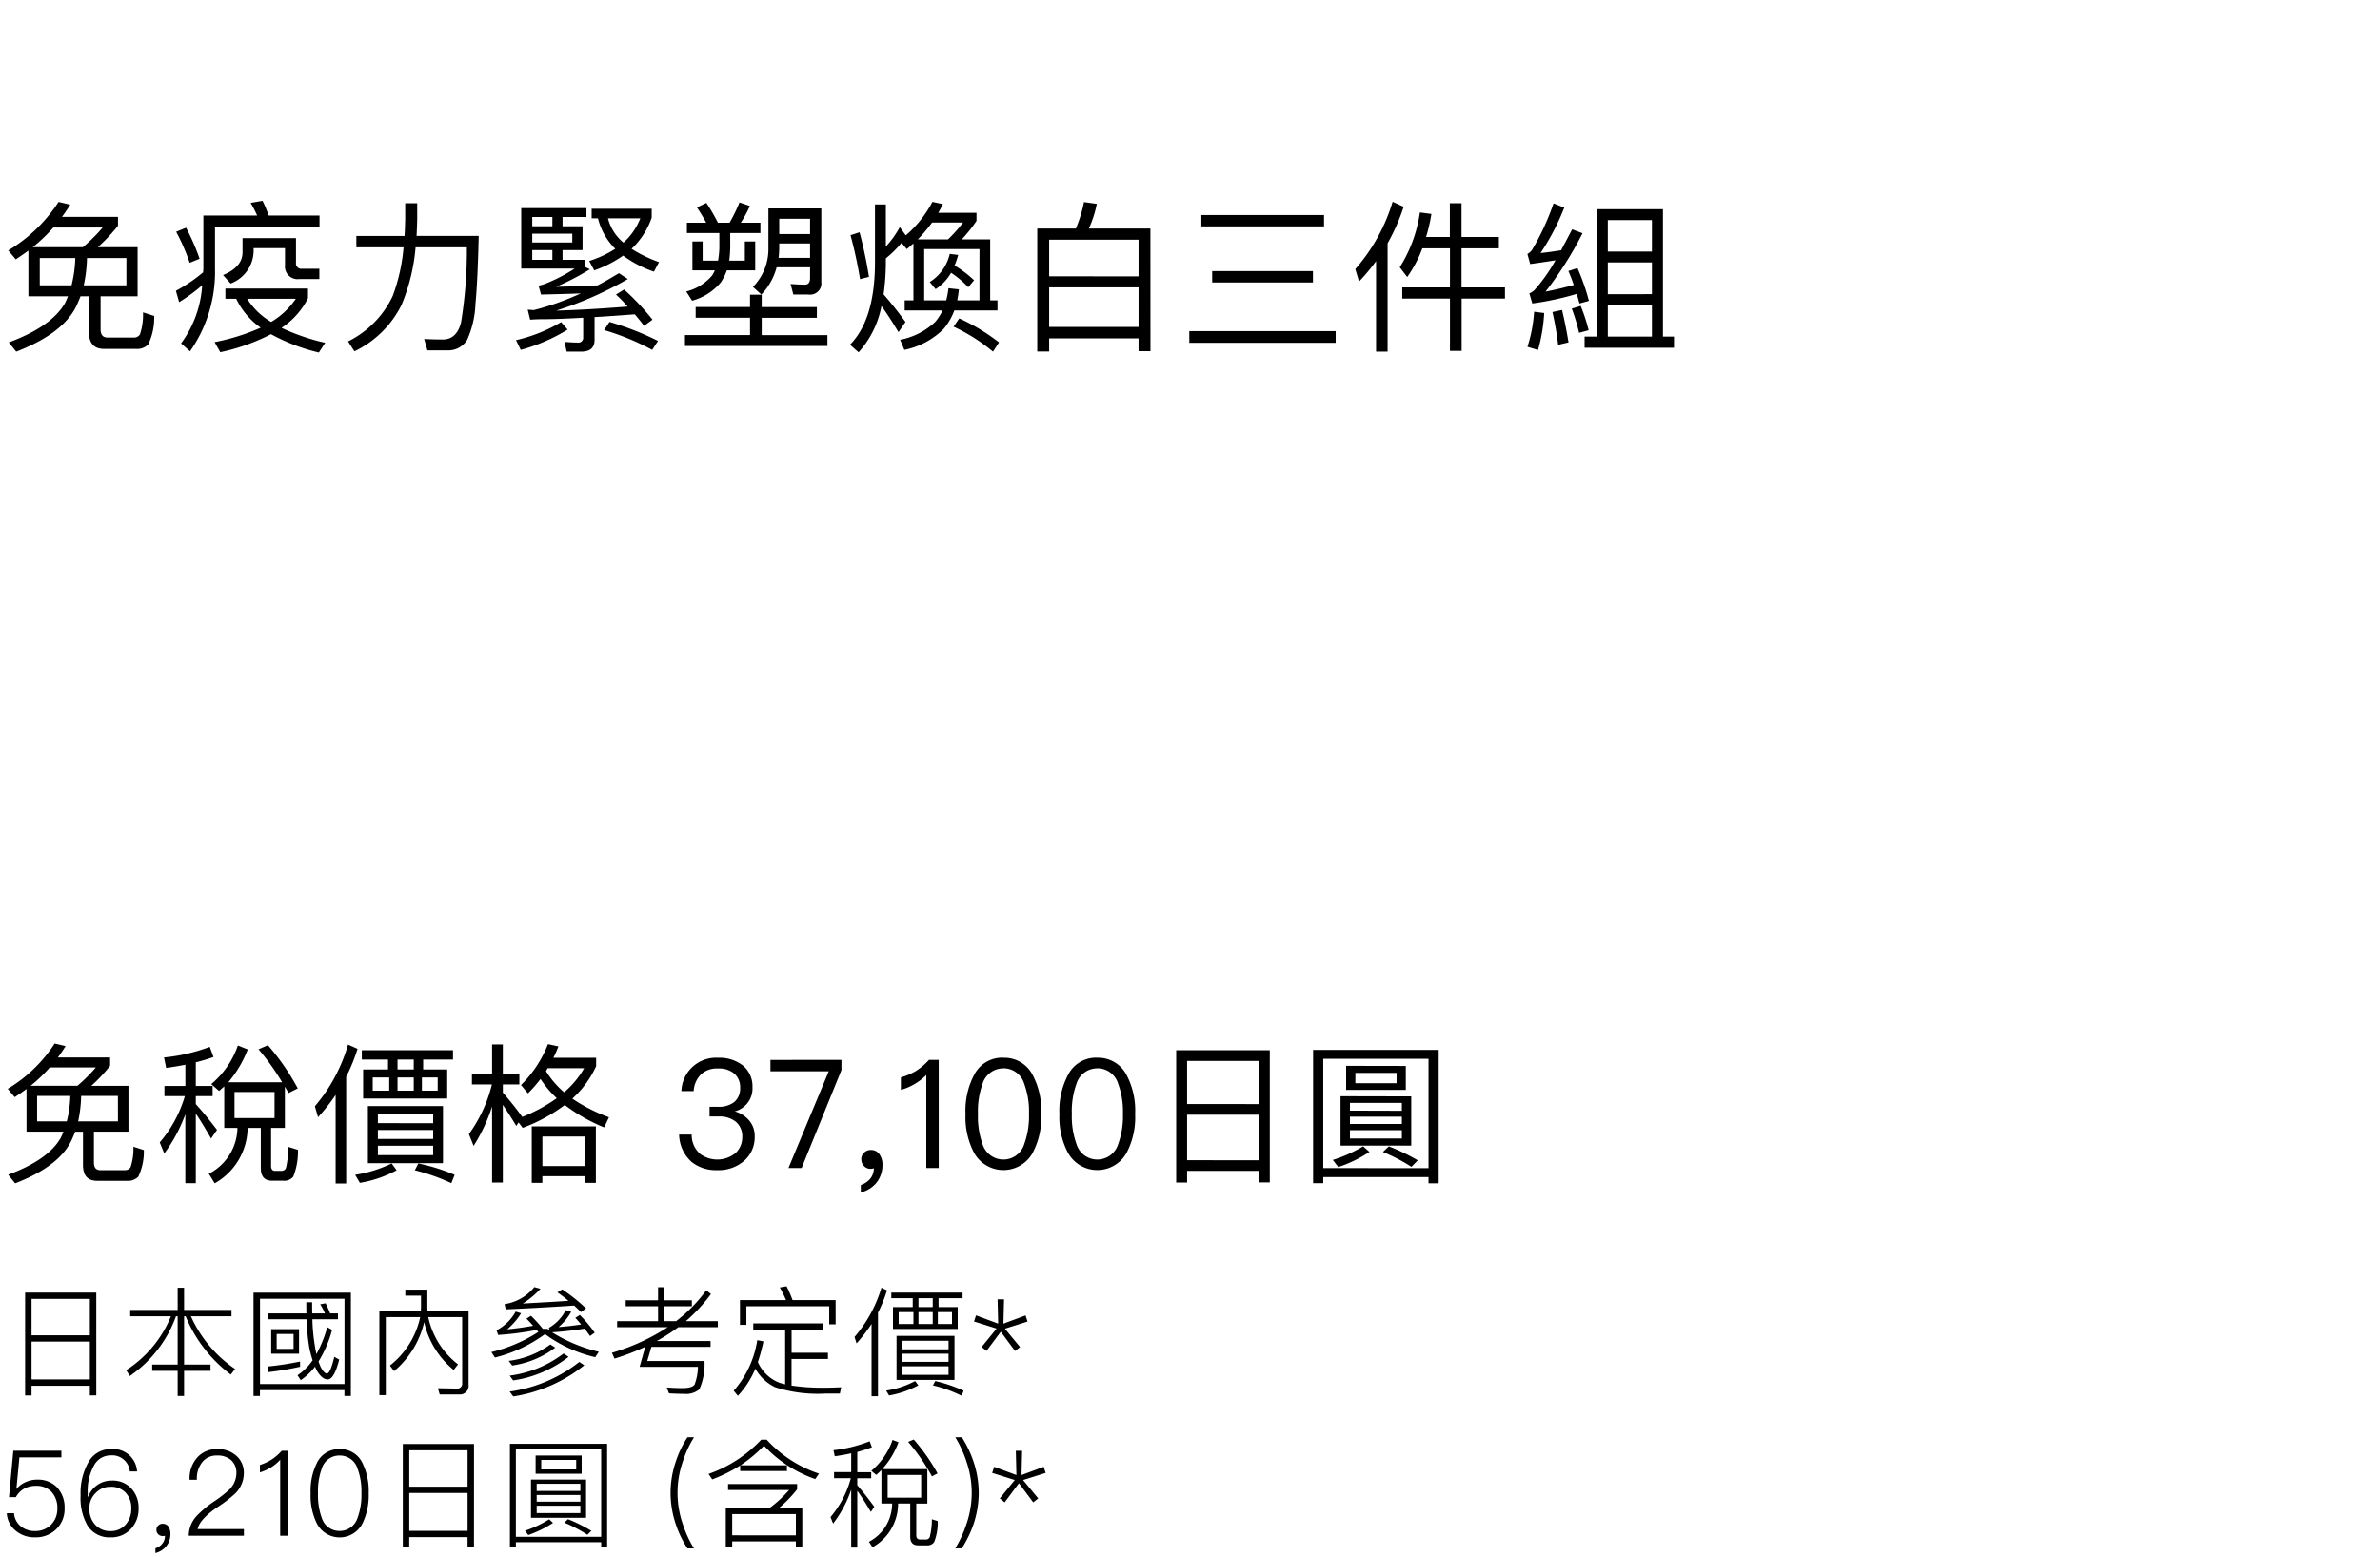
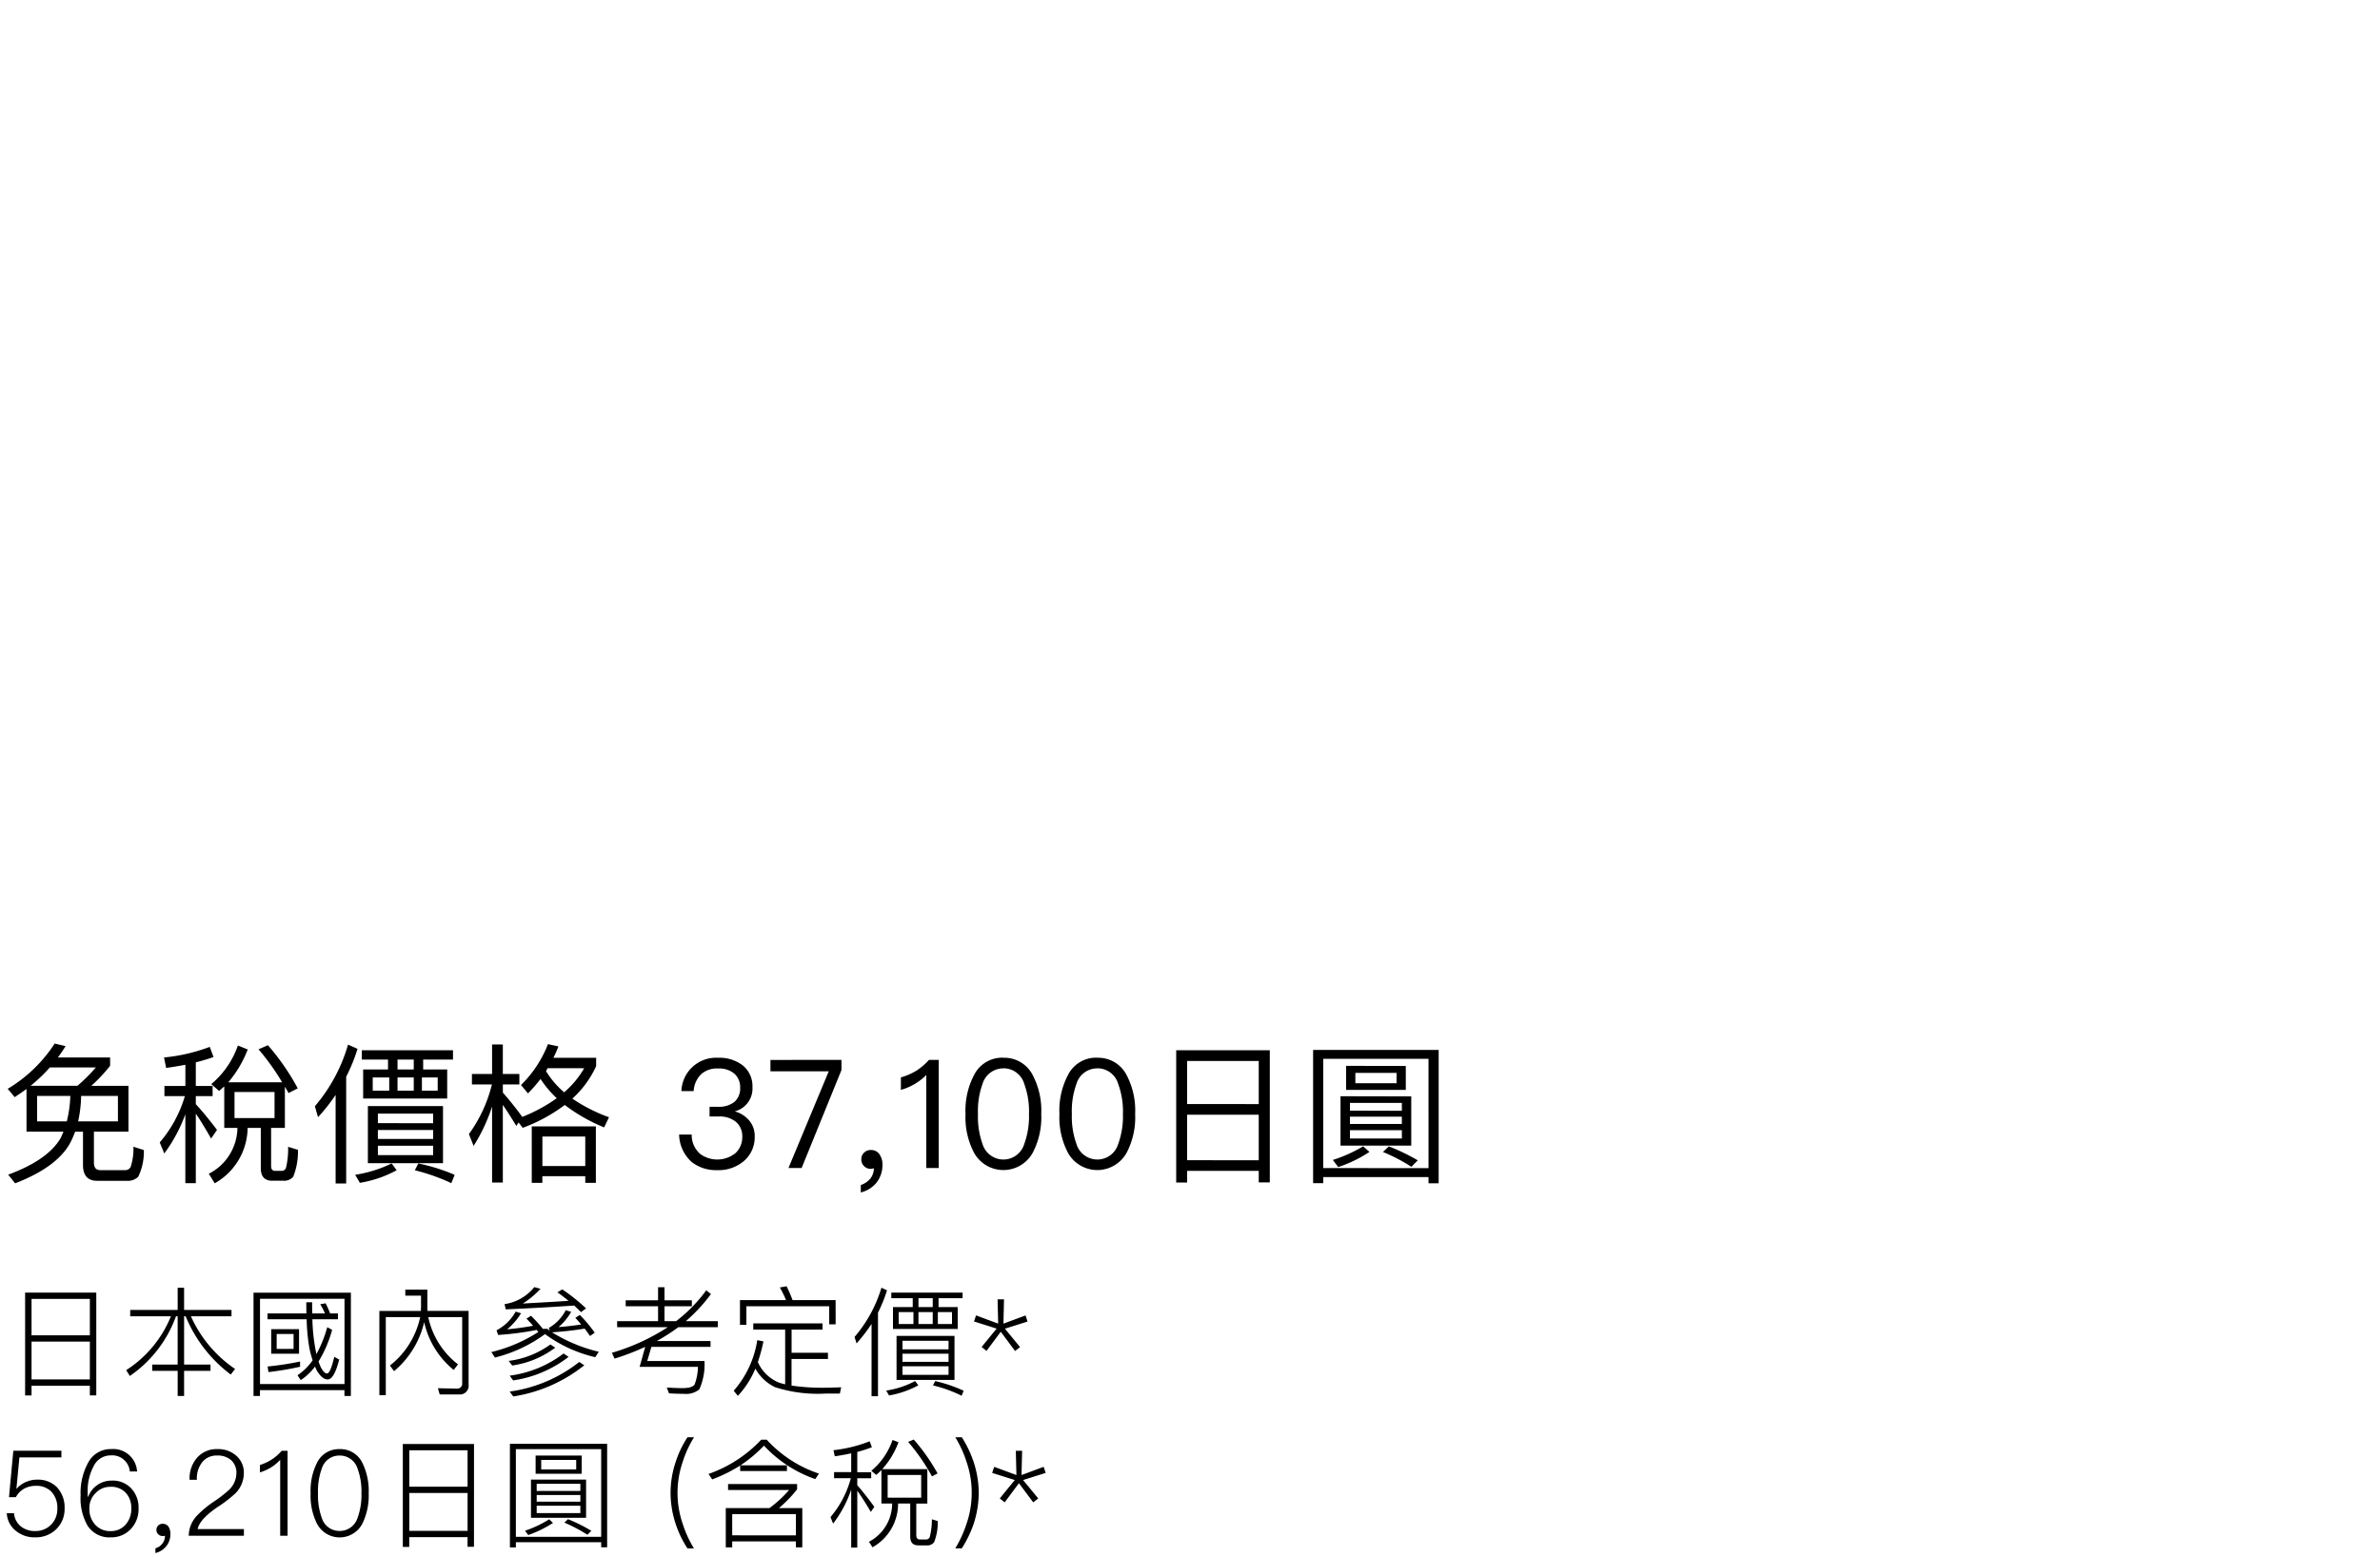
<svg xmlns="http://www.w3.org/2000/svg" width="220" height="144" viewBox="0 0 220 144">
  <g id="te-vp_detail_05" transform="translate(-20 -882)">
-     <rect id="長方形_7729" data-name="長方形 7729" width="220" height="144" transform="translate(20 882)" fill="#fff" />
-     <path id="パス_8905" data-name="パス 8905" d="M2.625,8.17V12.4h3.66c-.09.21-.18.435-.285.645C5.16,14.485,3.42,15.7.81,16.66l.69.855c2.91-1.125,4.785-2.55,5.595-4.29.12-.27.24-.54.345-.825h.78v3.285q0,1.575,1.4,1.575h2.94a1.445,1.445,0,0,0,1.14-.405,5.718,5.718,0,0,0,.555-2.64l-1.035-.33a5.682,5.682,0,0,1-.285,2.04.634.634,0,0,1-.57.285H9.945c-.435,0-.645-.255-.645-.75V12.4h3.42V7.855H9.045a16.025,16.025,0,0,0,1.86-1.98V5.05H5.73q.4-.54.765-1.125L5.415,3.67A14.283,14.283,0,0,1,.765,8.155l.69.825Q2.04,8.6,2.625,8.17Zm5.04-.315H3.03a15.574,15.574,0,0,0,1.9-1.815h4.56A16.028,16.028,0,0,1,7.665,7.855Zm4.02,3.525H7.74a12.892,12.892,0,0,0,.3-2.52h3.645Zm-5.07,0H3.675V8.86H6.96A11.75,11.75,0,0,1,6.615,11.38Zm14.22.3v.945h1A6.875,6.875,0,0,0,24.1,15.3a19.851,19.851,0,0,1-4.26,1.335l.525.93A18.465,18.465,0,0,0,25.05,15.9a17.6,17.6,0,0,0,4.425,1.695l.585-.9a19.426,19.426,0,0,1-4.035-1.38,7.069,7.069,0,0,0,2.445-2.745V11.68Zm2.01.945h4.5a7.161,7.161,0,0,1-2.28,2.145A6.5,6.5,0,0,1,22.845,12.625ZM18.78,10.18a14.876,14.876,0,0,1-2.52,1.71l.3,1.05a16.585,16.585,0,0,0,2.13-1.56,10.065,10.065,0,0,1-1.95,5.37l.825.735a12.789,12.789,0,0,0,2.31-7.665V5.95h9.66V4.93H24.84a13.414,13.414,0,0,0-.57-1.365l-1.1.195a10.662,10.662,0,0,1,.6,1.17H18.8V9.82C18.8,9.94,18.78,10.06,18.78,10.18ZM17.2,6.055l-.915.375A19.26,19.26,0,0,1,17.535,9.3l.915-.375A20.627,20.627,0,0,0,17.2,6.055Zm5.22.96v1.32c0,.9-.6,1.6-1.8,2.1l.7.78A3.264,3.264,0,0,0,23.445,8.23V7.945h2.9V9.49A1.174,1.174,0,0,0,27.69,10.8h1.83V9.85H27.93a.5.5,0,0,1-.57-.57V7.015ZM37.455,3.79v1.5c-.015.51-.03,1.02-.06,1.53H32.94V7.87h4.365a16.927,16.927,0,0,1-1.005,4.5,8.927,8.927,0,0,1-4.125,4.2l.585.915a9.393,9.393,0,0,0,4.35-4.275,17.618,17.618,0,0,0,1.305-5.34h4.74a41.162,41.162,0,0,1-.54,6.96c-.27,1.035-.825,1.56-1.68,1.56-.54,0-1.125-.015-1.725-.045l.3,1.05h1.965a2.032,2.032,0,0,0,1.71-.975A8.991,8.991,0,0,0,43.95,13.1c.15-1.6.24-3.7.3-6.285H38.505c.03-.495.045-1.005.06-1.53V3.79ZM53.73,17.515c.81,0,1.23-.36,1.23-1.08V14.32c1.08-.06,2.31-.15,3.72-.255.3.36.585.7.855,1.065l.78-.57a23.237,23.237,0,0,0-2.625-2.79l-.75.465a14.96,14.96,0,0,1,1.08,1.11c-2.61.21-4.8.33-6.6.375A32.775,32.775,0,0,0,58.035,10.8l-.825-.54c-.66.4-1.305.78-1.965,1.125-1.23.06-2.505.105-3.84.135a23.578,23.578,0,0,0,3.12-1.62L54.06,9.67V9.025H52v-.9H53.85V5.92H52V5.065H54.21V4.24H48.18V9.835h4.935a15.132,15.132,0,0,1-2.805,1.44,3.87,3.87,0,0,1-.525.135l.225.825c1.35-.03,2.565-.06,3.675-.105a25.1,25.1,0,0,1-4.35,1.545l-.555-.045.225.93c.405-.03.825-.045,1.275-.045.84,0,2.055-.045,3.63-.135v1.815a.444.444,0,0,1-.51.48c-.39,0-.795-.03-1.215-.06l.195.9Zm-2.67-8.49H49.2v-.9h1.86ZM49.2,7.42V6.61h3.7v.81Zm0-1.5V5.065h1.86V5.92Zm7.14,8.85-.495.75a23.1,23.1,0,0,1,4.44,1.83l.54-.825A25.857,25.857,0,0,0,56.34,14.77Zm-4.47.015A14.38,14.38,0,0,1,47.7,16.45l.435.9a16.437,16.437,0,0,0,4.335-1.875Zm3.405-9.6a5.934,5.934,0,0,0,1.6,2.82A10,10,0,0,1,54.465,9.13l.465.87A10.884,10.884,0,0,0,57.6,8.635a10.369,10.369,0,0,0,2.85,1.485l.465-.885a12.1,12.1,0,0,1-2.535-1.23,7.138,7.138,0,0,0,1.86-2.88V4.3H54.69v.885Zm2.355,2.25A4.283,4.283,0,0,1,56.2,5.185H59.19A5.92,5.92,0,0,1,57.63,7.435Zm6.675,5.955v.99H69.33v1.6H63.315V16.99h13.17V15.985H70.41v-1.6h5.1v-.99h-5.1V12.25H69.33v1.14Zm-.81-7.8v.96h3V7.975a8.909,8.909,0,0,1-.12,1.125H64.95V7.33h-.945V10h2.07a3.011,3.011,0,0,1-.255.48,4.563,4.563,0,0,1-2.385,1.47l.54.855A5.265,5.265,0,0,0,66.63,11.11,4.8,4.8,0,0,0,67.185,10H69.81V7.33h-.96V9.1H67.41q.067-.518.09-1.125V6.55h2.79V5.59H68.475a10.648,10.648,0,0,0,.84-1.545l-.96-.33A14.484,14.484,0,0,1,67.44,5.59H66.36a17.765,17.765,0,0,0-1.065-1.83l-.87.42c.285.42.57.885.855,1.41ZM72.03,7.51h2.85V8.845H71.97a9.388,9.388,0,0,0,.06-.945Zm2.85-.87H72.03V5.23h2.85ZM71.79,9.715h3.09V10.72c0,.39-.165.6-.465.6-.42,0-.855-.03-1.335-.06l.255.975h1.4a1.04,1.04,0,0,0,1.185-1.155V4.27h-4.89V7.96A4.994,4.994,0,0,1,69.6,11.53l.78.705A5.818,5.818,0,0,0,71.79,9.715ZM81.48,13.3c.435.585.96,1.395,1.575,2.415l.645-.945c-.69-.945-1.365-1.8-2.025-2.55a22.02,22.02,0,0,0,.21-2.775V8.89A10.143,10.143,0,0,0,83.34,7.45l.48.585c.21-.165.4-.345.615-.525v5.265h-.81v.93h3.51a5.194,5.194,0,0,1-.69,1.065,6.557,6.557,0,0,1-3.24,1.65l.39.93A7.144,7.144,0,0,0,87.24,15.4a5.7,5.7,0,0,0,.975-1.695h3.99v-.93H91.53V7.135H88.9a13.353,13.353,0,0,0,1.365-1.71v-.75H86.73c.15-.255.285-.525.435-.8l-.975-.21a10.534,10.534,0,0,1-2.46,3.1l-.555-.765a8.937,8.937,0,0,1-1.29,1.8V3.9H80.88v5.55q-.045,5.13-2.31,7.425l.795.7A8.841,8.841,0,0,0,81.48,13.3Zm6.15-6.165H84.84a15.065,15.065,0,0,0,1.32-1.56h2.865A13,13,0,0,1,87.63,7.135Zm-2.2,5.64V8.035H90.54v4.74H88.485c.06-.33.12-.66.15-1.02l-.96-.105a8.785,8.785,0,0,1-.21,1.125Zm2.49-2.55A8.809,8.809,0,0,1,89.5,11.56l.54-.645a10.115,10.115,0,0,0-1.8-1.365,8.247,8.247,0,0,0,.33-.975l-.78-.1a4.139,4.139,0,0,1-1.845,2.6l.54.66A4.418,4.418,0,0,0,87.915,10.225Zm.75,4.215-.525.765a16.645,16.645,0,0,1,3.645,2.31l.555-.855A18.009,18.009,0,0,0,88.665,14.44Zm-9.21-7.965-.84.27A40.421,40.421,0,0,1,79.5,10.81l.825-.21A40.866,40.866,0,0,0,79.455,6.475Zm26.88-.345H100.65a10.14,10.14,0,0,0,.735-2.28L100.2,3.685a12.467,12.467,0,0,1-.75,2.445H95.88V17.5h1.1V16.285h8.265V17.47h1.1Zm-9.36,9.1v-3.66h8.265v3.66Zm0-4.68V7.165h8.265v3.39Zm14.07-5.67v1.05h11.34V4.885Zm1,5.19v1.05h9.315v-1.05Zm-2.115,5.55V16.7h13.53v-1.08ZM128.73,3.655a16.7,16.7,0,0,1-3.45,6.225l.345,1.155a18.78,18.78,0,0,0,1.575-1.89v8.37h1.065V7.5A18.885,18.885,0,0,0,129.75,4.12Zm2.52.99a12.883,12.883,0,0,1-1.86,5.07l.69.9a11.706,11.706,0,0,0,1.4-2.655h2.55v3.615h-4.41V12.61h4.41v4.83h1.08V12.61h4.005V11.575H135.1V7.96h3.45V6.91H135.1V3.79h-1.08V6.91H131.82a14.767,14.767,0,0,0,.495-2.13Zm22.47-.3h-6.135V16.12h-1.11v1.035h8.265V16.12h-1.02Zm-5.1,11.775V13.195h4.08V16.12Zm0-3.915V9.265h4.08V12.2Zm0-3.945V5.35h4.08V8.26Zm-6.81,5.565a13.374,13.374,0,0,1-.615,3.24l.975.3a15.623,15.623,0,0,0,.57-3.42Zm2.58-.165-.885.195a29.863,29.863,0,0,1,.525,3.03l.96-.225C144.81,15.58,144.615,14.59,144.39,13.66Zm1.425-3.87-.84.27c.18.405.345.84.5,1.29-.87.24-1.74.45-2.61.615a33.282,33.282,0,0,0,3.42-5.4l-.96-.36c-.36.69-.705,1.335-1.02,1.935-.63.1-1.275.2-1.9.255a21.9,21.9,0,0,0,2.19-4.2l-.99-.39a23.232,23.232,0,0,1-1.98,4.29,1.3,1.3,0,0,1-.435.39l.255.93c.78-.105,1.56-.225,2.34-.345a15.47,15.47,0,0,1-1.95,2.76,1.775,1.775,0,0,1-.465.3l.27.93a26.688,26.688,0,0,0,4.11-.885c.09.285.165.585.255.885l.87-.24A20.321,20.321,0,0,0,145.815,9.79Zm.3,3.495-.825.255a16.866,16.866,0,0,1,.675,2.235l.885-.24A16.519,16.519,0,0,0,146.115,13.285Z" transform="translate(20 897)" />
    <path id="パス_8904" data-name="パス 8904" d="M2.45,7.692V11.64H5.866c-.084.2-.168.406-.266.6C4.816,13.586,3.192,14.72.756,15.616l.644.8c2.716-1.05,4.466-2.38,5.222-4,.112-.252.224-.5.322-.77h.728v3.066q0,1.47,1.3,1.47h2.744a1.348,1.348,0,0,0,1.064-.378,5.337,5.337,0,0,0,.518-2.464l-.966-.308a5.3,5.3,0,0,1-.266,1.9.592.592,0,0,1-.532.266H9.282c-.406,0-.6-.238-.6-.7V11.64h3.192V7.4H8.442A14.956,14.956,0,0,0,10.178,5.55V4.78H5.348q.378-.5.714-1.05L5.054,3.492A13.331,13.331,0,0,1,.714,7.678l.644.77Q1.9,8.091,2.45,7.692Zm4.7-.294H2.828A14.535,14.535,0,0,0,4.606,5.7H8.862A14.959,14.959,0,0,1,7.154,7.4Zm3.752,3.29H7.224A12.032,12.032,0,0,0,7.5,8.336h3.4Zm-4.732,0H3.43V8.336H6.5A10.966,10.966,0,0,1,6.174,10.688Zm14.56-3.234V11.29h1.218a4.844,4.844,0,0,1-2.646,4.242l.546.882A5.964,5.964,0,0,0,22.89,11.29h1.218v3.724c0,.77.35,1.162,1.05,1.162h1.05a1.076,1.076,0,0,0,.9-.378,6.284,6.284,0,0,0,.434-2.478l-.91-.28a7.539,7.539,0,0,1-.2,1.96.427.427,0,0,1-.406.266h-.574c-.266,0-.392-.154-.392-.462V11.29h1.274V7.482q.168.273.336.588l.854-.434a21.724,21.724,0,0,0-2.758-3.99l-.868.378a22.042,22.042,0,0,1,2.184,3.052H21.1A10.459,10.459,0,0,0,22.9,4.038l-.91-.364a8.146,8.146,0,0,1-2.464,3.57l.728.63C20.412,7.734,20.566,7.594,20.734,7.454Zm4.648,2.926h-3.7V7.972h3.7ZM15.358,5.746c.616-.084,1.2-.182,1.778-.294v1.96H15.2V8.35h1.89a11.615,11.615,0,0,1-2.324,4.284l.42,1.022a14.318,14.318,0,0,0,1.946-3.626V16.4H18.1V9.974c.392.56.854,1.33,1.414,2.3l.546-.8c-.672-.882-1.316-1.68-1.96-2.38V8.35h1.554V7.412H18.1V5.228c.574-.14,1.12-.308,1.638-.49L19.39,3.8a16.459,16.459,0,0,1-4.228.98ZM32.172,3.59a15.3,15.3,0,0,1-3.066,5.7L29.4,10.3a17.788,17.788,0,0,0,1.624-2.058v8.19H32V6.558a16.016,16.016,0,0,0,1.05-2.576Zm1.274.518v.868h2.422v.91h-2.3V8.574h7.77V5.886H39.116v-.91h2.758V4.108Zm4.8,1.778h-1.5v-.91h1.5Zm2.212,1.96H39V6.628H40.46Zm-2.212,0h-1.5V6.628h1.5Zm-2.268,0H34.454V6.628H35.98ZM34.006,9.274v5.278H40.95V9.274ZM40.04,13.81H34.93v-.868h5.11Zm-5.11-1.5v-.826h5.11v.826Zm0-1.456V9.974h5.11v.882Zm3.738,3.724-.322.63A18.236,18.236,0,0,1,41.72,16.4l.308-.77A17.338,17.338,0,0,0,38.668,14.58Zm-2.464,0a11.88,11.88,0,0,1-3.374,1.05l.434.742a10.716,10.716,0,0,0,3.4-1.162ZM46.48,9.162c.336.49.756,1.134,1.246,1.946l.21-.322.378.5a15.263,15.263,0,0,0,3.892-2.114,15.846,15.846,0,0,0,3.64,2.072l.448-.938a15.018,15.018,0,0,1-3.388-1.722,9.26,9.26,0,0,0,2.2-3V4.808H51.156q.252-.5.462-1.05l-.966-.21a10.786,10.786,0,0,1-2.492,3.78l.644.77a13.4,13.4,0,0,0,1.162-1.33,9.626,9.626,0,0,0,1.5,1.778,15.023,15.023,0,0,1-3.206,1.736l.014-.014c-.6-.826-1.2-1.568-1.792-2.24V7.272h1.526V6.306H46.48V3.576h-.994v2.73H43.624v.966h1.848a13.168,13.168,0,0,1-2.128,4.592l.434,1.092a15.82,15.82,0,0,0,1.708-3.64v7.028h.994Zm8.6,1.988H49.154v5.222h.98v-.616H54.1v.616h.98Zm-4.942,3.668v-2.73H54.1v2.73ZM52.15,8a8.175,8.175,0,0,1-1.68-1.96c.056-.084.1-.182.154-.266H54A8.6,8.6,0,0,1,52.15,8ZM66.36,4.808a3.2,3.2,0,0,0-3.374,3.08H64.12a2.365,2.365,0,0,1,.686-1.554A2.153,2.153,0,0,1,66.374,5.8a2.176,2.176,0,0,1,1.526.49,1.686,1.686,0,0,1,.518,1.3,1.647,1.647,0,0,1-.532,1.3,2.307,2.307,0,0,1-1.526.448h-.77v.9H66.4a2.4,2.4,0,0,1,1.624.49,1.739,1.739,0,0,1,.588,1.4,2.006,2.006,0,0,1-.6,1.47,2.675,2.675,0,0,1-3.29.1,2.319,2.319,0,0,1-.784-1.792H62.776a3.483,3.483,0,0,0,1.19,2.562,3.631,3.631,0,0,0,2.324.728,3.592,3.592,0,0,0,2.52-.882,2.879,2.879,0,0,0,.952-2.226,2.179,2.179,0,0,0-.5-1.47,2.635,2.635,0,0,0-1.344-.854,2.182,2.182,0,0,0,1.638-2.24,2.478,2.478,0,0,0-.868-1.988A3.526,3.526,0,0,0,66.36,4.808Zm4.858.2v1.05h5.39L72.884,15H74.1l3.682-9.058V5Zm9.31,8.33a.815.815,0,0,0-.644.238.777.777,0,0,0-.266.63.845.845,0,0,0,.252.616.814.814,0,0,0,.6.252.8.8,0,0,0,.308-.056,1.567,1.567,0,0,1-.308.938,1.949,1.949,0,0,1-.9.616v.686a2.687,2.687,0,0,0,1.456-.91,2.624,2.624,0,0,0,.546-1.638,1.626,1.626,0,0,0-.28-.98A.918.918,0,0,0,80.528,13.334ZM85.876,5a5.8,5.8,0,0,1-1.2,1.022,5.95,5.95,0,0,1-1.4.6V7.776A5.348,5.348,0,0,0,85.624,6.4V15h1.148V5Zm6.874-.2a2.9,2.9,0,0,0-2.7,1.582A7.048,7.048,0,0,0,89.25,10a7.048,7.048,0,0,0,.8,3.612,3.1,3.1,0,0,0,5.4,0A7.048,7.048,0,0,0,96.25,10a7.048,7.048,0,0,0-.8-3.612A2.931,2.931,0,0,0,92.75,4.808Zm0,.98A2,2,0,0,1,94.682,7.23,7.36,7.36,0,0,1,95.116,10a7.462,7.462,0,0,1-.434,2.772,2.015,2.015,0,0,1-3.864,0A7.494,7.494,0,0,1,90.4,10a7.394,7.394,0,0,1,.42-2.772A2,2,0,0,1,92.75,5.788Zm8.68-.98a2.9,2.9,0,0,0-2.7,1.582A7.048,7.048,0,0,0,97.93,10a7.048,7.048,0,0,0,.8,3.612,3.1,3.1,0,0,0,5.4,0,7.048,7.048,0,0,0,.8-3.612,7.048,7.048,0,0,0-.8-3.612A2.931,2.931,0,0,0,101.43,4.808Zm0,.98a2,2,0,0,1,1.932,1.442A7.359,7.359,0,0,1,103.8,10a7.462,7.462,0,0,1-.434,2.772,2.015,2.015,0,0,1-3.864,0A7.494,7.494,0,0,1,99.078,10,7.394,7.394,0,0,1,99.5,7.23,2,2,0,0,1,101.43,5.788Zm15.946-1.666h-8.652V16.344h1.008V15.266h6.622V16.33h1.022Zm-7.644,10.164V10.072h6.622v4.214Zm0-5.194V5.1h6.622v3.99Zm23.254-5H121.38v12.32h.938V15.84h9.73v.574h.938Zm-10.668,10.92V4.906h9.73V15.014Zm2.114-9.45V7.776h5.516V5.564Zm4.662,1.61h-3.808V6.208h3.808Zm-5.18,1.2v4.564h6.538V8.378Zm5.67,3.906h-4.8v-.77h4.8Zm-4.8-1.344v-.672h4.8v.672Zm0-1.232V8.98h4.8v.728Zm1.218,3.3a12.776,12.776,0,0,1-2.8,1.26l.5.658a12.032,12.032,0,0,0,2.884-1.4ZM128.38,13l-.546.518a15.9,15.9,0,0,1,2.632,1.372l.588-.6A18.461,18.461,0,0,0,128.38,13Z" transform="translate(20 975)" />
    <path id="パス_8903" data-name="パス 8903" d="M8.9,3.519H2.321v9.515h.594v-.9h5.39v.891H8.9Zm-5.984,8.03v-3.5h5.39v3.5Zm0-4.081V4.1h5.39V7.468Zm9.119-2.343v.583H15.8a10.672,10.672,0,0,1-4.136,4.983L12,11.23a11.379,11.379,0,0,0,4.268-5.522h.154v4.466H14.069v.583h2.354v2.321h.594V10.757h2.442v-.583H17.017V5.708h.143a12.852,12.852,0,0,0,4.169,5.39l.4-.517a11.6,11.6,0,0,1-4.081-4.873H21.4V5.125H17.017V3.068h-.594V5.125Zm20.4-1.595h-9v9.548h.594v-.539h7.81v.539h.594Zm-8.4,8.448V4.091h7.81v7.887Zm.693-6.534v.539h3.619A17.817,17.817,0,0,0,28.6,8.667a10.7,10.7,0,0,0,.3,1.111,5.382,5.382,0,0,1-1.4,1.386l.3.451a5.42,5.42,0,0,0,1.32-1.254,3.76,3.76,0,0,0,.231.473c.308.473.616.715.935.715.407,0,.759-.616,1.067-1.837L30.9,9.459c-.242,1.023-.462,1.54-.682,1.54-.176,0-.374-.209-.583-.616a5.167,5.167,0,0,1-.187-.495A11.186,11.186,0,0,0,30.7,6.962L30.25,6.72a11.586,11.586,0,0,1-1,2.486c-.055-.242-.11-.517-.154-.814a17.416,17.416,0,0,1-.22-2.409H31.24V5.444h-.726a7.593,7.593,0,0,0-.418-.935L29.6,4.6a5.518,5.518,0,0,1,.44.847H28.864c-.011-.33-.011-.671-.011-1.034h-.539c0,.352,0,.7.011,1.034ZM25.069,6.9V9.173h2.574V6.9Zm2.068,1.826H25.575V7.347h1.562Zm.6,1.166a28.2,28.2,0,0,1-3,.462l.077.517a28.268,28.268,0,0,0,2.926-.495Zm8.305.374.385.517a8.391,8.391,0,0,0,2.783-4.532,7.916,7.916,0,0,0,2.728,4.422l.4-.517a7.462,7.462,0,0,1-2.75-4.367h3.135V11.89a.453.453,0,0,1-.506.506l-1.738-.033.165.572h1.771a.807.807,0,0,0,.9-.913V5.213h-3.8c-.011-.132-.011-.264-.011-.4V3.244H37.466v.561h1.452V4.817c0,.132-.011.264-.011.4H35.068V13h.594V5.785h3.179A7.746,7.746,0,0,1,36.047,10.262ZM50.875,8.315a8.276,8.276,0,0,1-3.85,1.518l.319.429a8.661,8.661,0,0,0,3.982-1.65Zm1.221.836A10.447,10.447,0,0,1,47.113,11.2l.319.44a10.927,10.927,0,0,0,5.126-2.178Zm1.452.781a13.31,13.31,0,0,1-6.435,2.739l.33.451A13.87,13.87,0,0,0,54.01,10.24ZM49.764,7.16a14.109,14.109,0,0,1-4.345,1.859l.33.506A13.21,13.21,0,0,0,50.38,7.358a12.619,12.619,0,0,0,4.642,2.134l.33-.5a14.581,14.581,0,0,1-4.323-1.8,30.061,30.061,0,0,0,3.014-.341c.176.231.341.462.5.682l.429-.308A12.535,12.535,0,0,0,53.6,5.587l-.418.264c.187.2.363.407.539.616-.682.11-1.386.187-2.09.242A5.313,5.313,0,0,0,52.8,5.3l-.506-.154a3.956,3.956,0,0,1-1.562,1.639l.088.253a1.37,1.37,0,0,1-.209-.165h-.429a13.733,13.733,0,0,0-1.1-1.21l-.418.264c.22.22.418.44.616.66-.781.143-1.584.253-2.4.33a6.083,6.083,0,0,0,1.287-1.485l-.5-.154A4.3,4.3,0,0,1,45.9,7.006l.143.429a27.212,27.212,0,0,0,3.564-.462Zm2.211-3.938-.451.275c.374.264.715.517,1.023.781-.858.066-2.266.143-4.224.253a7.9,7.9,0,0,0,1.639-1.364l-.572-.154a4.356,4.356,0,0,1-2.75,1.573l.11.484c1.991-.088,4.1-.2,6.325-.352.22.2.429.407.627.605l.473-.341A17.081,17.081,0,0,0,51.975,3.222Zm5.863,1.012v.55H60.83V6.159H57.046V6.72h4.675a19.377,19.377,0,0,1-5.159,2.365l.242.539a21.7,21.7,0,0,0,2.838-1.089l-.517,1.848h5.39a4.874,4.874,0,0,1-.308,1.639c-.154.22-.528.33-1.133.33-.418,0-.9-.022-1.441-.055l.209.539c.4.022.858.044,1.375.044a1.912,1.912,0,0,0,1.43-.418,5.673,5.673,0,0,0,.473-2.618H59.829l.385-1.309h5.467V8H60.709A17.542,17.542,0,0,0,62.7,6.72h3.652V6.159H63.4a15.206,15.206,0,0,0,2.321-2.508l-.44-.341A13.913,13.913,0,0,1,62.5,6.159H61.424V4.784h2.53v-.55h-2.53V3.024H60.83v1.21ZM69.63,6.368V6.94h2.948V12q-.264-.066-.5-.132a3.6,3.6,0,0,1-2.024-1.925,16.017,16.017,0,0,0,.517-1.914L70,7.919a9.222,9.222,0,0,1-2.178,4.675l.385.473a8.411,8.411,0,0,0,1.617-2.519,4.131,4.131,0,0,0,1.815,1.716,12.865,12.865,0,0,0,4.631.594h1.364l.121-.583c-.605.022-1.188.044-1.749.044a19.959,19.959,0,0,1-2.838-.2V9.657h3.366V9.085H73.172V6.94h2.86V6.368Zm7.612-2.156H73.26a11.974,11.974,0,0,0-.55-1.276l-.627.11a8.869,8.869,0,0,1,.572,1.166H68.4V6.5h.594V4.784h7.656V6.456h.594Zm4.235-1.144a12.451,12.451,0,0,1-2.486,4.554l.187.594a14.805,14.805,0,0,0,1.386-1.8V13.1h.594V5.378a13.769,13.769,0,0,0,.836-2.068Zm.913.451v.517h1.98v.825H82.544V6.885h5.984V4.861H86.757V4.036h2.222V3.519Zm3.828,1.342H84.9V4.036h1.32ZM88,6.423H86.691v-1.1H88Zm-1.782,0H84.9v-1.1h1.32Zm-1.782,0H83.072v-1.1h1.364Zm-1.562,1.1v4.07h5.357V7.523Zm4.807,3.6H83.424v-.792h4.257Zm-4.257-1.2V9.173h4.257v.748Zm0-1.155V7.974h4.257v.792ZM86.449,11.7l-.209.4a12.507,12.507,0,0,1,2.651.957l.187-.462A13.455,13.455,0,0,0,86.449,11.7Zm-1.859,0a8.3,8.3,0,0,1-2.673.88l.264.451a8.817,8.817,0,0,0,2.706-.935Zm7.623-7.557.055,2.244-2.046-.759-.187.561,2.09.66-1.386,1.7.451.363,1.32-1.771L93.83,8.92l.462-.363-1.4-1.7,2.09-.66L94.8,5.631l-2.046.759.055-2.244Zm-90.981,14-.4,4.29h.638a1.921,1.921,0,0,1,.759-.781,2.2,2.2,0,0,1,1.078-.264,1.916,1.916,0,0,1,1.441.539A2.173,2.173,0,0,1,5.3,23.5a2.05,2.05,0,0,1-.583,1.485,2.006,2.006,0,0,1-1.474.583,2.045,2.045,0,0,1-1.287-.407,1.725,1.725,0,0,1-.66-1.243H.627a2.217,2.217,0,0,0,.891,1.672,2.691,2.691,0,0,0,1.727.561,2.7,2.7,0,0,0,1.925-.726,2.572,2.572,0,0,0,.8-1.925,2.723,2.723,0,0,0-.715-1.991,2.454,2.454,0,0,0-1.815-.693,2.468,2.468,0,0,0-1.023.209,2.185,2.185,0,0,0-.869.627H1.518l.275-2.893H5.676v-.616Zm9.009-.154a2.334,2.334,0,0,0-2.09,1.254,5.782,5.782,0,0,0-.7,3.025,5.1,5.1,0,0,0,.638,2.794,2.387,2.387,0,0,0,2.145,1.089,2.447,2.447,0,0,0,1.848-.759,2.658,2.658,0,0,0,.726-1.914,2.58,2.58,0,0,0-.682-1.859,2.322,2.322,0,0,0-1.793-.715,2.294,2.294,0,0,0-2.178,1.485H8.107v-.385a4.735,4.735,0,0,1,.55-2.431,1.731,1.731,0,0,1,1.573-1A1.636,1.636,0,0,1,12,20.06h.671A2.208,2.208,0,0,0,10.241,17.992Zm-.022,3.487a1.832,1.832,0,0,1,1.4.55,2.038,2.038,0,0,1,.517,1.452,2.181,2.181,0,0,1-.528,1.5,1.789,1.789,0,0,1-1.4.594,1.82,1.82,0,0,1-1.441-.627,2.144,2.144,0,0,1-.506-1.452,1.915,1.915,0,0,1,.572-1.43A1.821,1.821,0,0,1,10.219,21.479Zm4.84,3.421a.567.567,0,1,0-.033,1.133.889.889,0,0,0,.22-.022,1.088,1.088,0,0,1-.22.693,1.21,1.21,0,0,1-.66.462v.44a1.868,1.868,0,0,0,1-.627,1.765,1.765,0,0,0,.385-1.133,1.224,1.224,0,0,0-.176-.682A.608.608,0,0,0,15.059,24.9ZM20.1,17.992a2.381,2.381,0,0,0-1.848.759,2.883,2.883,0,0,0-.726,2.079H18.2a2.4,2.4,0,0,1,.528-1.672,1.685,1.685,0,0,1,1.353-.572,1.856,1.856,0,0,1,1.287.429,1.55,1.55,0,0,1,.484,1.21,2.19,2.19,0,0,1-.649,1.507,11.884,11.884,0,0,1-1.331,1.045,9.444,9.444,0,0,0-1.65,1.353A2.739,2.739,0,0,0,17.446,26h5.1v-.616H18.271c.121-.605.737-1.287,1.859-2.046a11.91,11.91,0,0,0,1.628-1.254,2.64,2.64,0,0,0,.781-1.848,2.057,2.057,0,0,0-.693-1.628A2.5,2.5,0,0,0,20.1,17.992Zm5.94.154a4.443,4.443,0,0,1-.935.814,4.5,4.5,0,0,1-1.078.5v.682A4.058,4.058,0,0,0,25.9,18.982V26h.682V18.146Zm5.357-.154a2.247,2.247,0,0,0-2.112,1.3,5.728,5.728,0,0,0-.572,2.783,5.787,5.787,0,0,0,.572,2.783,2.367,2.367,0,0,0,4.224,0,5.918,5.918,0,0,0,.572-2.783,5.857,5.857,0,0,0-.572-2.783A2.247,2.247,0,0,0,31.394,17.992Zm0,.594a1.707,1.707,0,0,1,1.639,1.166,6.083,6.083,0,0,1,.374,2.321,6.122,6.122,0,0,1-.374,2.321,1.722,1.722,0,0,1-1.639,1.166,1.7,1.7,0,0,1-1.639-1.166,6.145,6.145,0,0,1-.363-2.321,6.106,6.106,0,0,1,.363-2.321A1.688,1.688,0,0,1,31.394,18.586Zm12.419-1.067H37.235v9.515h.594v-.9h5.39v.891h.594Zm-5.984,8.03v-3.5h5.39v3.5Zm0-4.081V18.1h5.39v3.366ZM56.122,17.5H47.135v9.581h.55V26.6h7.887v.473h.55Zm-8.437,8.6V17.992h7.887V26.1Zm1.826-7.513v1.683h4.257V18.586Zm3.751,1.287H50.028v-.88h3.234Zm-4.18.935v3.531h5.093V20.808Zm4.565,3.1H49.61v-.682h4.037ZM49.61,22.854v-.616h4.037v.616Zm0-.99V21.2h4.037v.66Zm1.155,2.618a10.313,10.313,0,0,1-2.233,1.056l.3.4a10.558,10.558,0,0,0,2.288-1.122Zm1.738-.011-.33.319A14.562,14.562,0,0,1,54.3,25.912l.363-.363A14.525,14.525,0,0,0,52.5,24.471ZM63.547,16.9a9.435,9.435,0,0,0-1.089,2.277,9.008,9.008,0,0,0-.473,2.86,9.124,9.124,0,0,0,.473,2.871,9.56,9.56,0,0,0,1.089,2.266h.6a10.474,10.474,0,0,1-1.045-2.288,8.817,8.817,0,0,1,0-5.7A10.024,10.024,0,0,1,64.152,16.9Zm10.615,6.545H72a11.419,11.419,0,0,0,1.683-1.738v-.484H67.3v.55h5.643a11.166,11.166,0,0,1-1.815,1.672H67.089v3.63h.594v-.55h5.885v.55h.594Zm-6.479,2.519V24h5.885v1.969Zm2.684-8.844a12.181,12.181,0,0,1-4.873,3.168l.341.506A14.166,14.166,0,0,0,68.42,19.51v.506h4.323v-.528h-4.29a12.729,12.729,0,0,0,2.167-1.815,11.756,11.756,0,0,0,4.741,3.091l.341-.506a11.461,11.461,0,0,1-4.829-3.135Zm11.11,2.8v3.1h.99a4,4,0,0,1-2.145,3.542l.33.506a4.617,4.617,0,0,0,2.365-4.048h1.122v3.058c0,.539.242.814.748.814h.792a.754.754,0,0,0,.671-.3,4.9,4.9,0,0,0,.33-1.947l-.539-.165a6.538,6.538,0,0,1-.2,1.65.368.368,0,0,1-.363.22h-.517c-.242,0-.363-.132-.363-.385V23.03h1.023V19.84H81.554a7.62,7.62,0,0,0,1.5-2.486l-.55-.209A6.431,6.431,0,0,1,80.542,20l.451.374A4.615,4.615,0,0,0,81.477,19.928Zm3.674,2.563h-3.1v-2.1h3.1Zm-7.986-3.828c.528-.077,1.034-.165,1.518-.275v1.738H77.1v.561H78.65a9.26,9.26,0,0,1-1.881,3.6l.242.6a10.776,10.776,0,0,0,1.672-3.146V27.1h.561V21.842c.352.484.77,1.133,1.254,1.958l.319-.473c-.539-.748-1.067-1.408-1.573-2v-.638h1.287v-.561H79.244v-1.87c.473-.132.924-.275,1.353-.44l-.209-.55a12.944,12.944,0,0,1-3.344.825Zm7.3-1.551-.517.22a18.315,18.315,0,0,1,2.2,3.19l.517-.275A17.778,17.778,0,0,0,84.469,17.112Zm3.839-.209a10.518,10.518,0,0,1,1.045,2.288,8.817,8.817,0,0,1,0,5.7,11.016,11.016,0,0,1-1.045,2.288h.6A10.493,10.493,0,0,0,90,24.911a9.45,9.45,0,0,0,.473-2.871A9.327,9.327,0,0,0,90,19.18,10.335,10.335,0,0,0,88.913,16.9ZM93.9,18.146l.055,2.244L91.9,19.631l-.187.561,2.09.66-1.386,1.7.451.363,1.32-1.771,1.32,1.771.462-.363-1.4-1.7,2.09-.66-.187-.561-2.046.759.055-2.244Z" transform="translate(20 998)" />
  </g>
</svg>